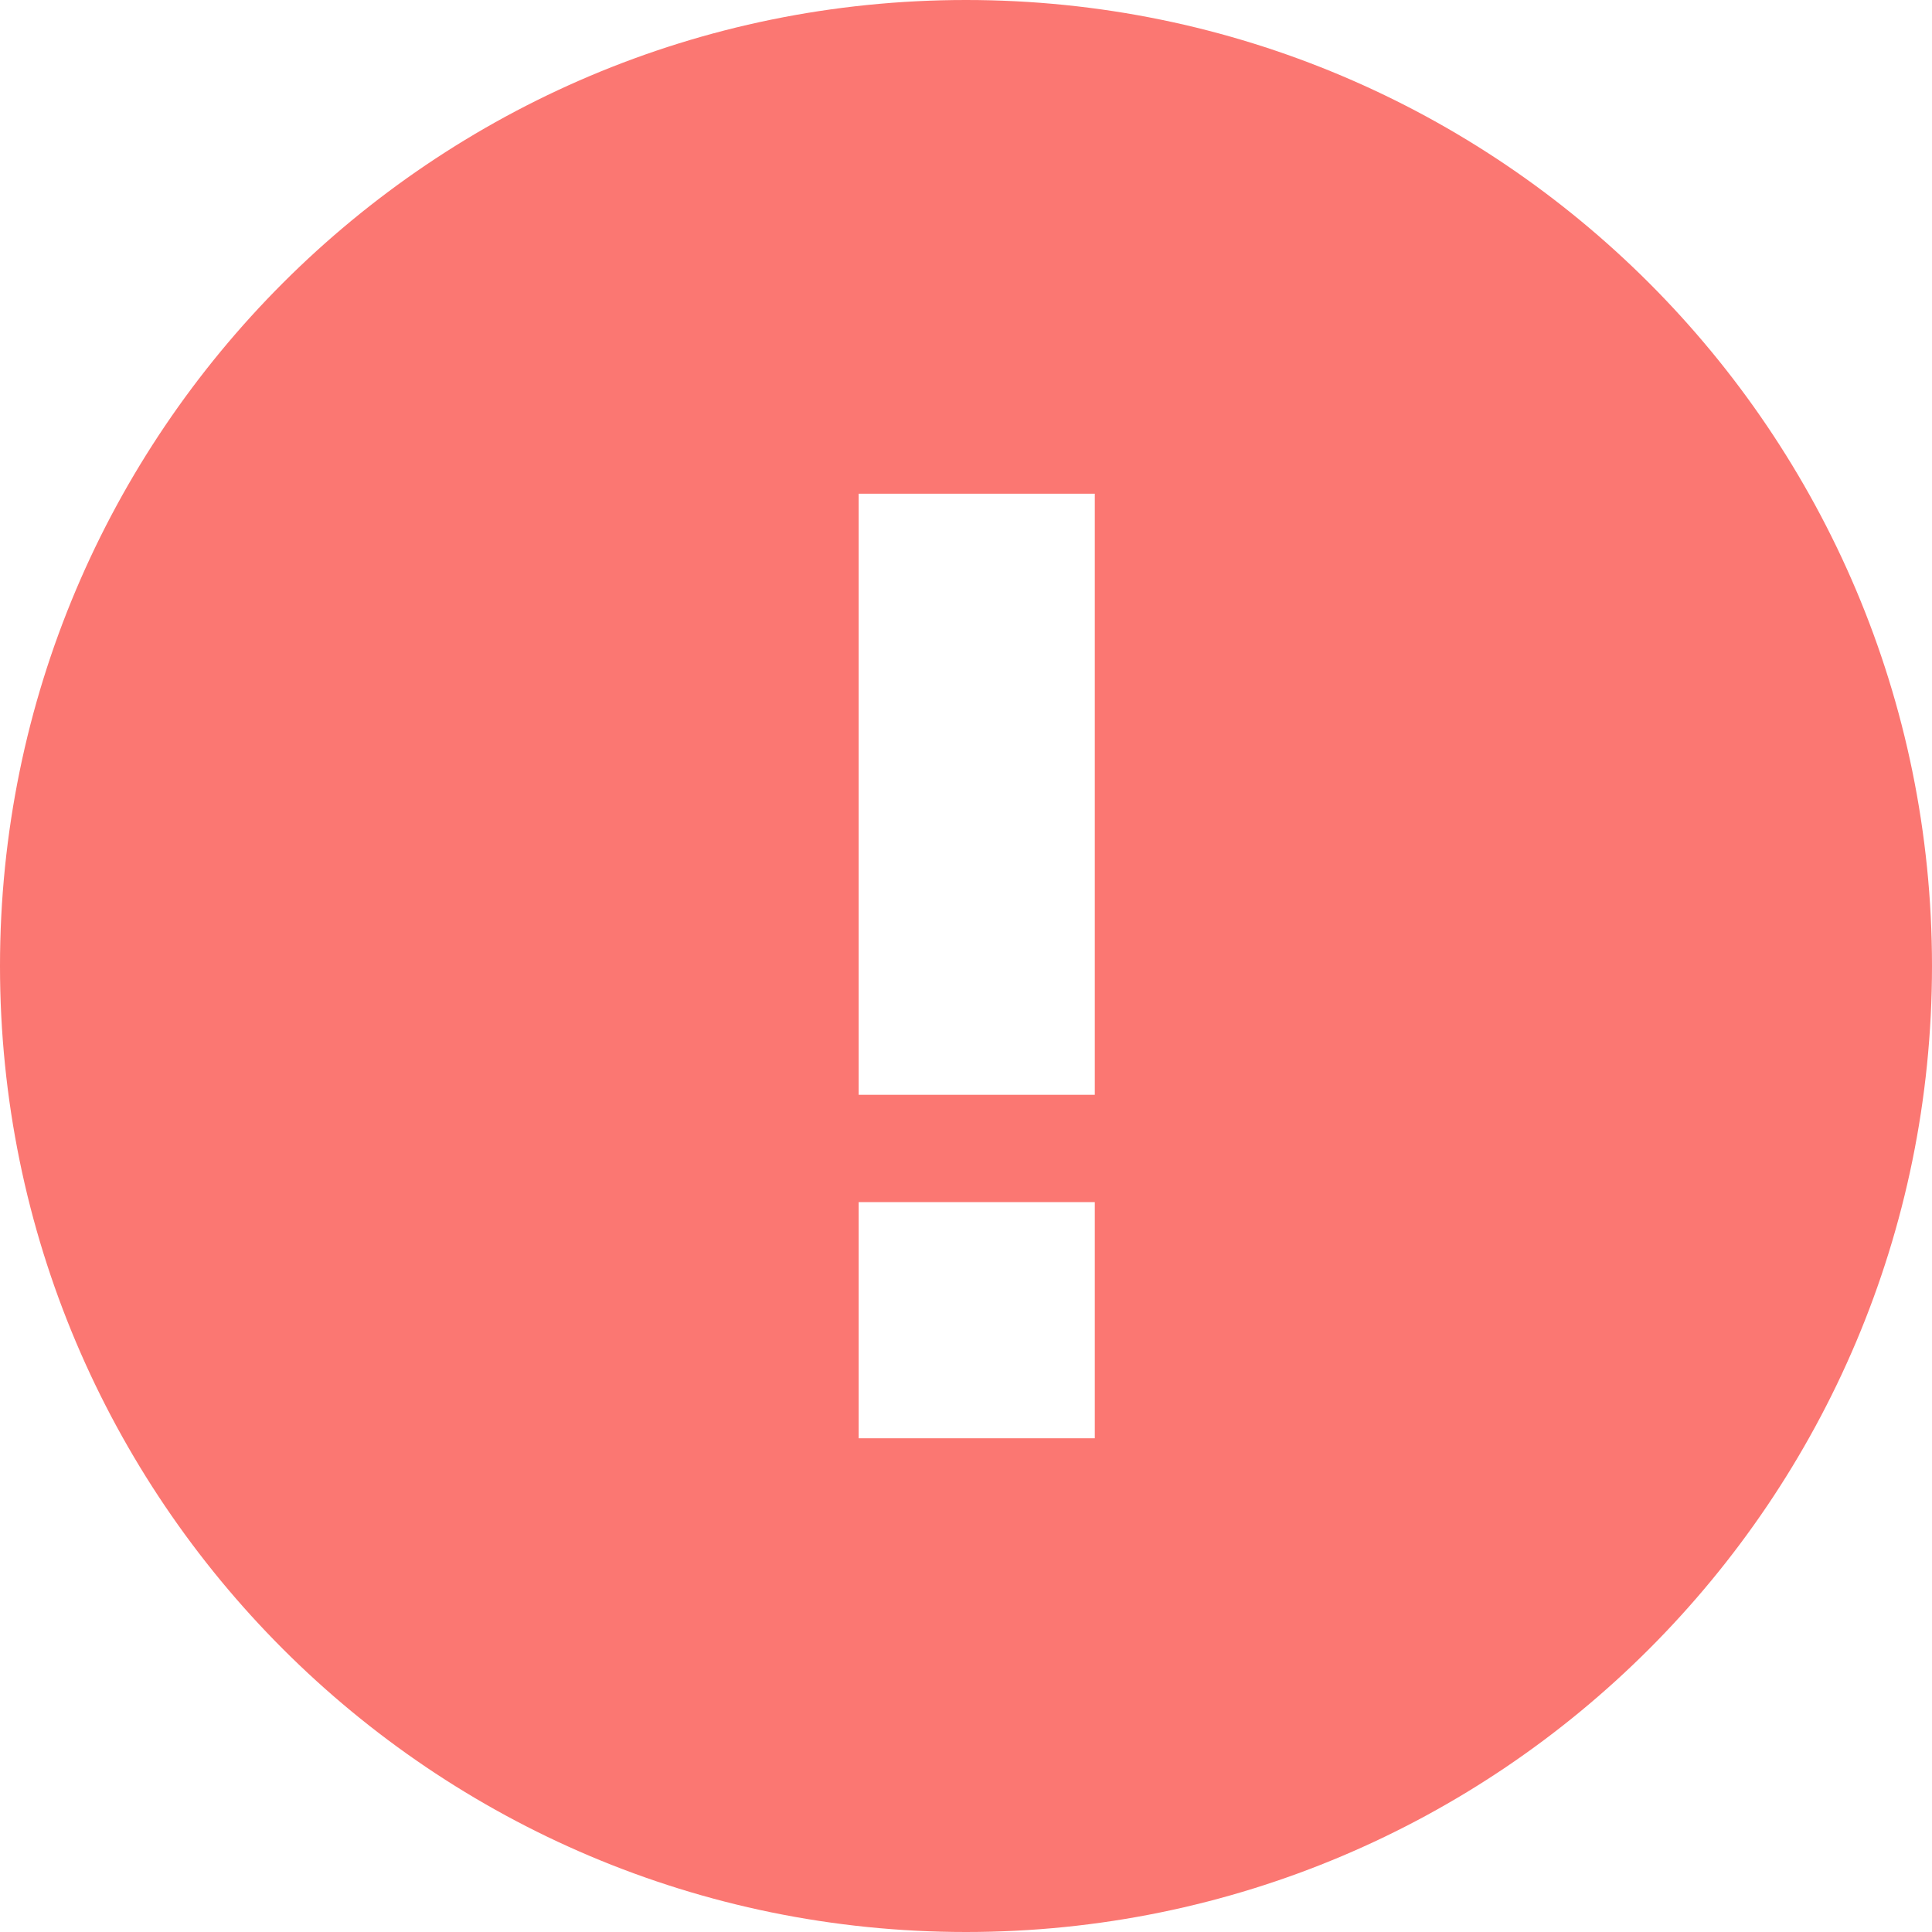
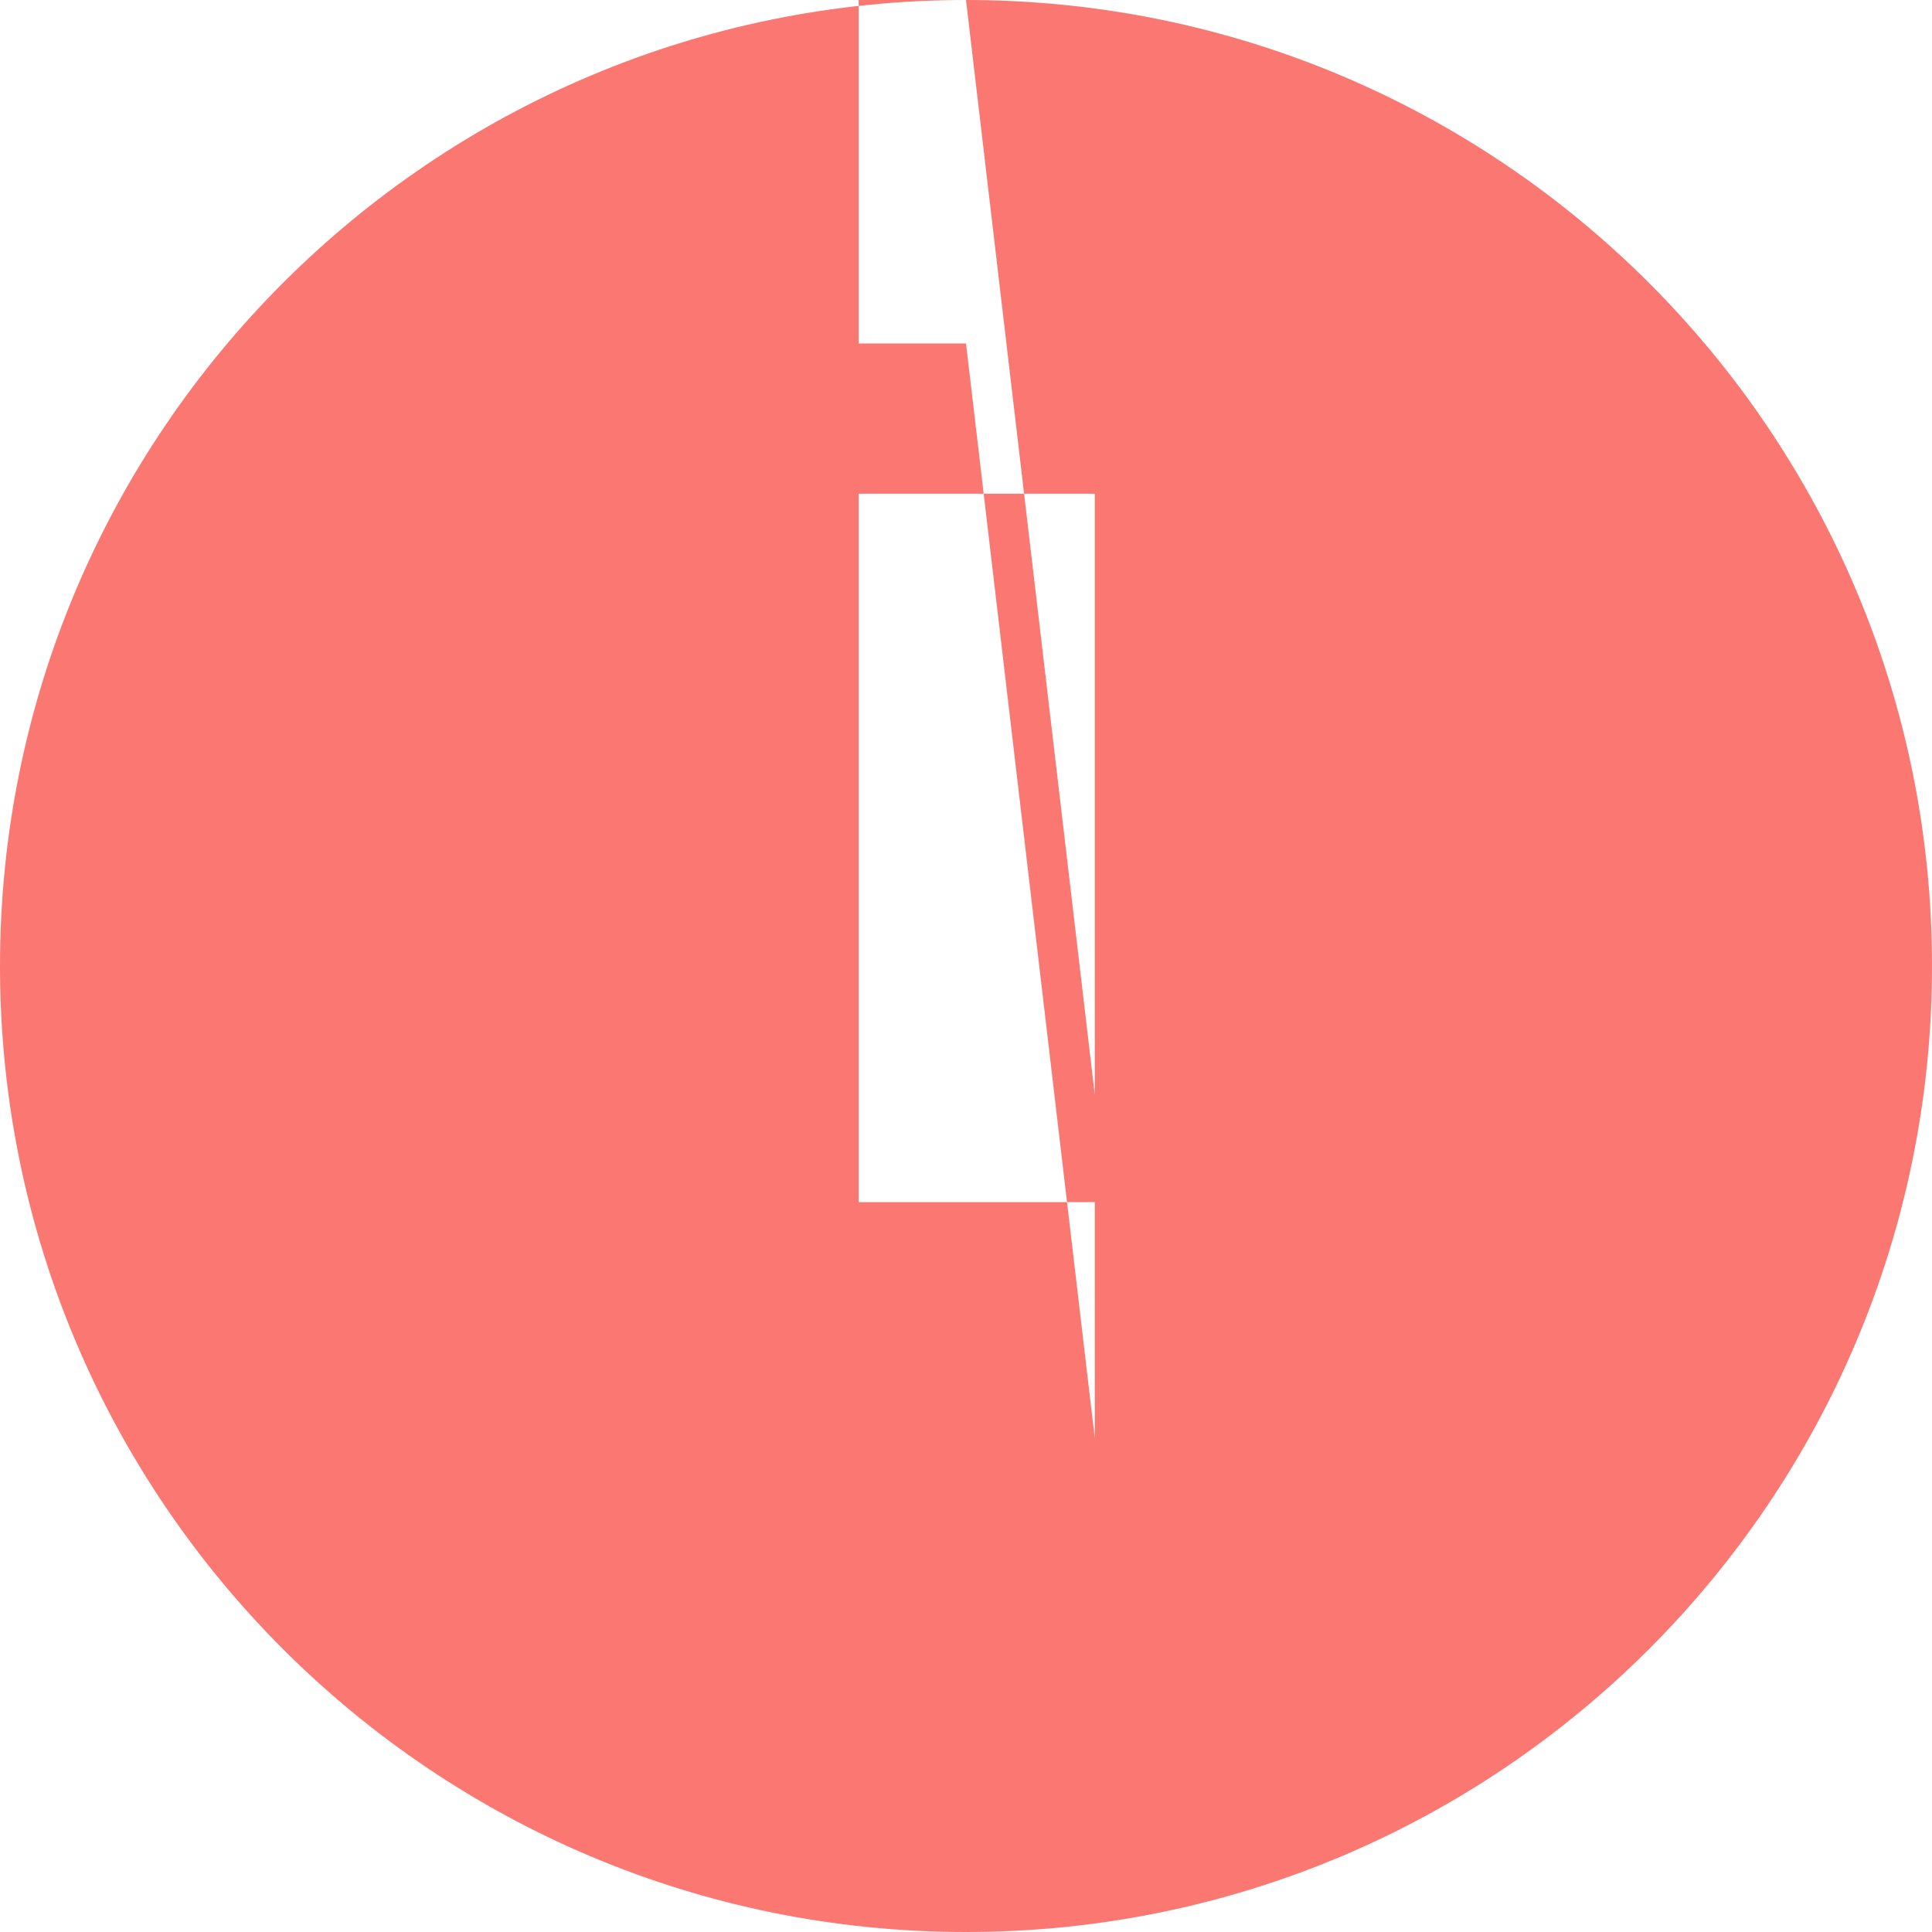
<svg xmlns="http://www.w3.org/2000/svg" width="90" height="90" viewBox="0 0 90 90">
-   <path d="M45 0C20.149 0 0 20.149 0 45s20.149 45 45 45 45-20.149 45-45S69.851 0 45 0zm6 51H40V23h11v28zm0 16H40V56h11v11z" fill="#FB7772" fill-rule="evenodd" />
+   <path d="M45 0C20.149 0 0 20.149 0 45s20.149 45 45 45 45-20.149 45-45S69.851 0 45 0zH40V23h11v28zm0 16H40V56h11v11z" fill="#FB7772" fill-rule="evenodd" />
</svg>